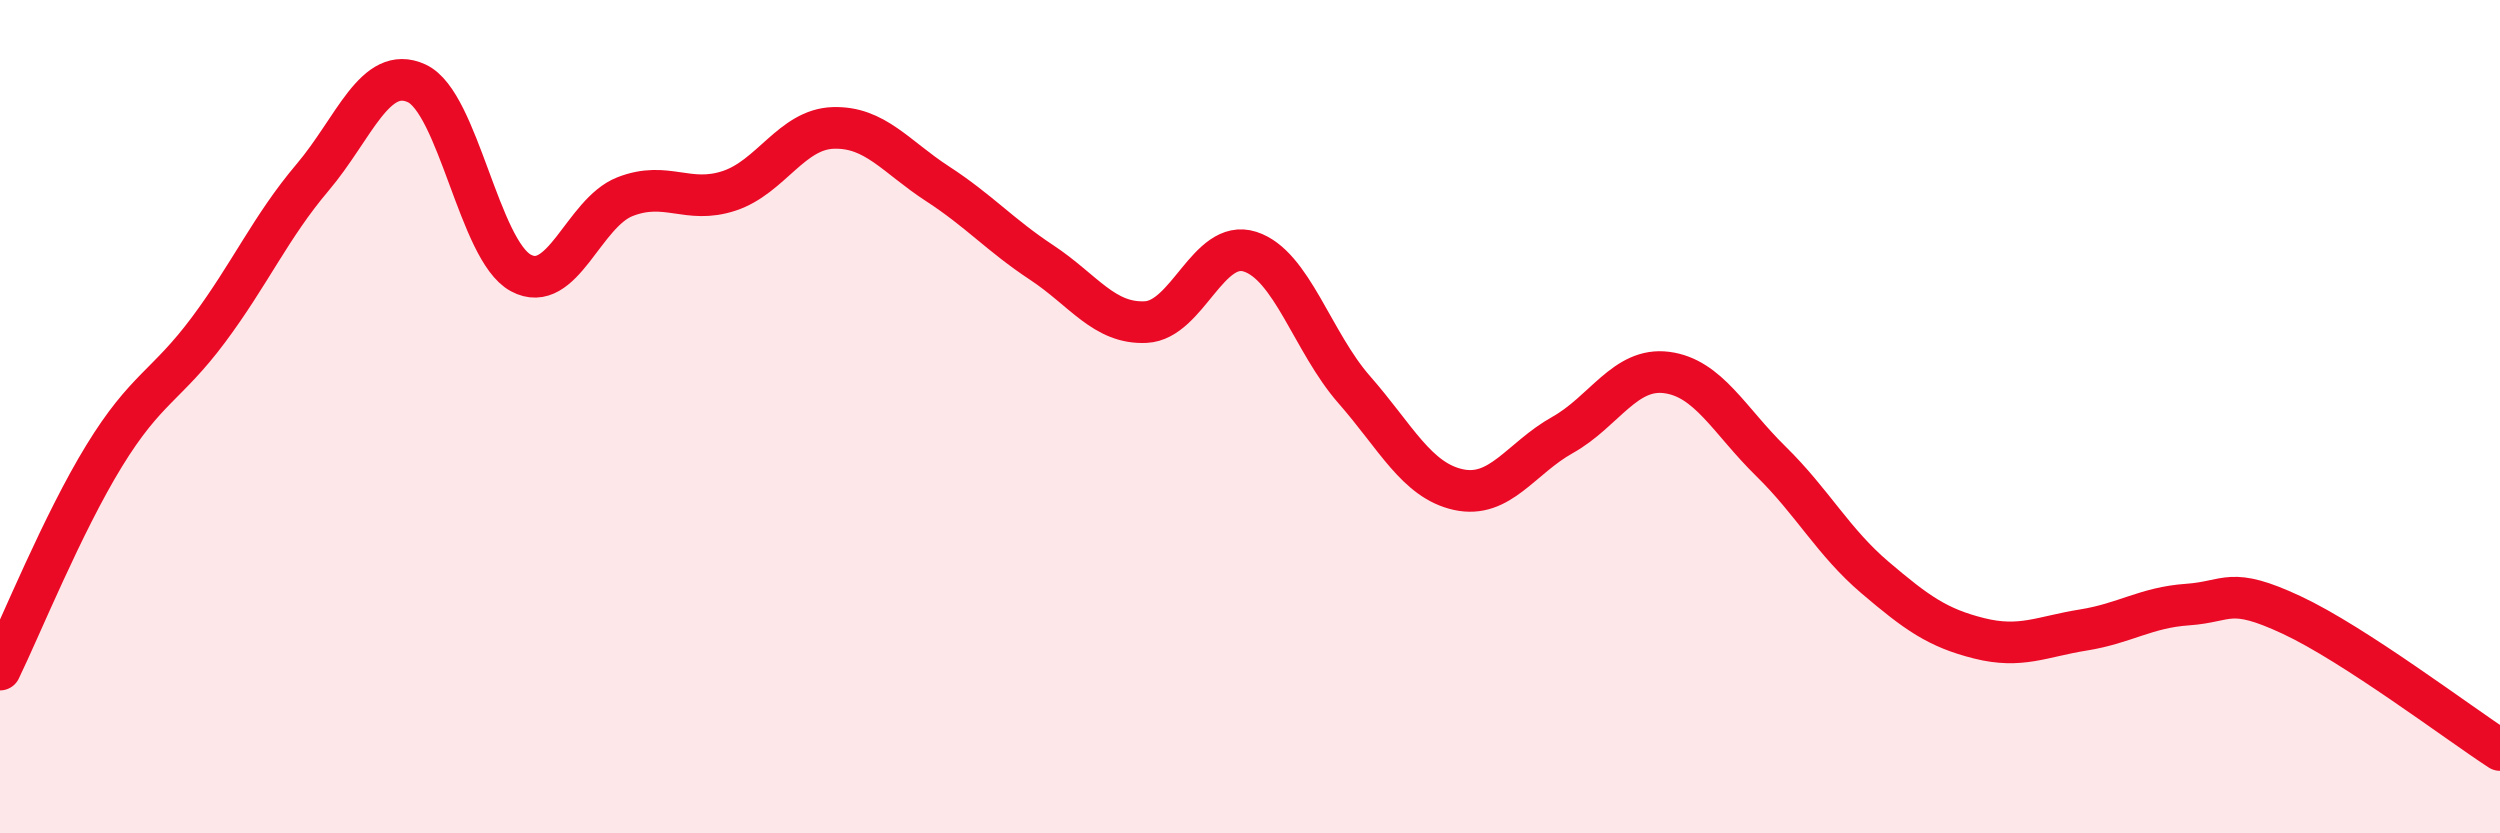
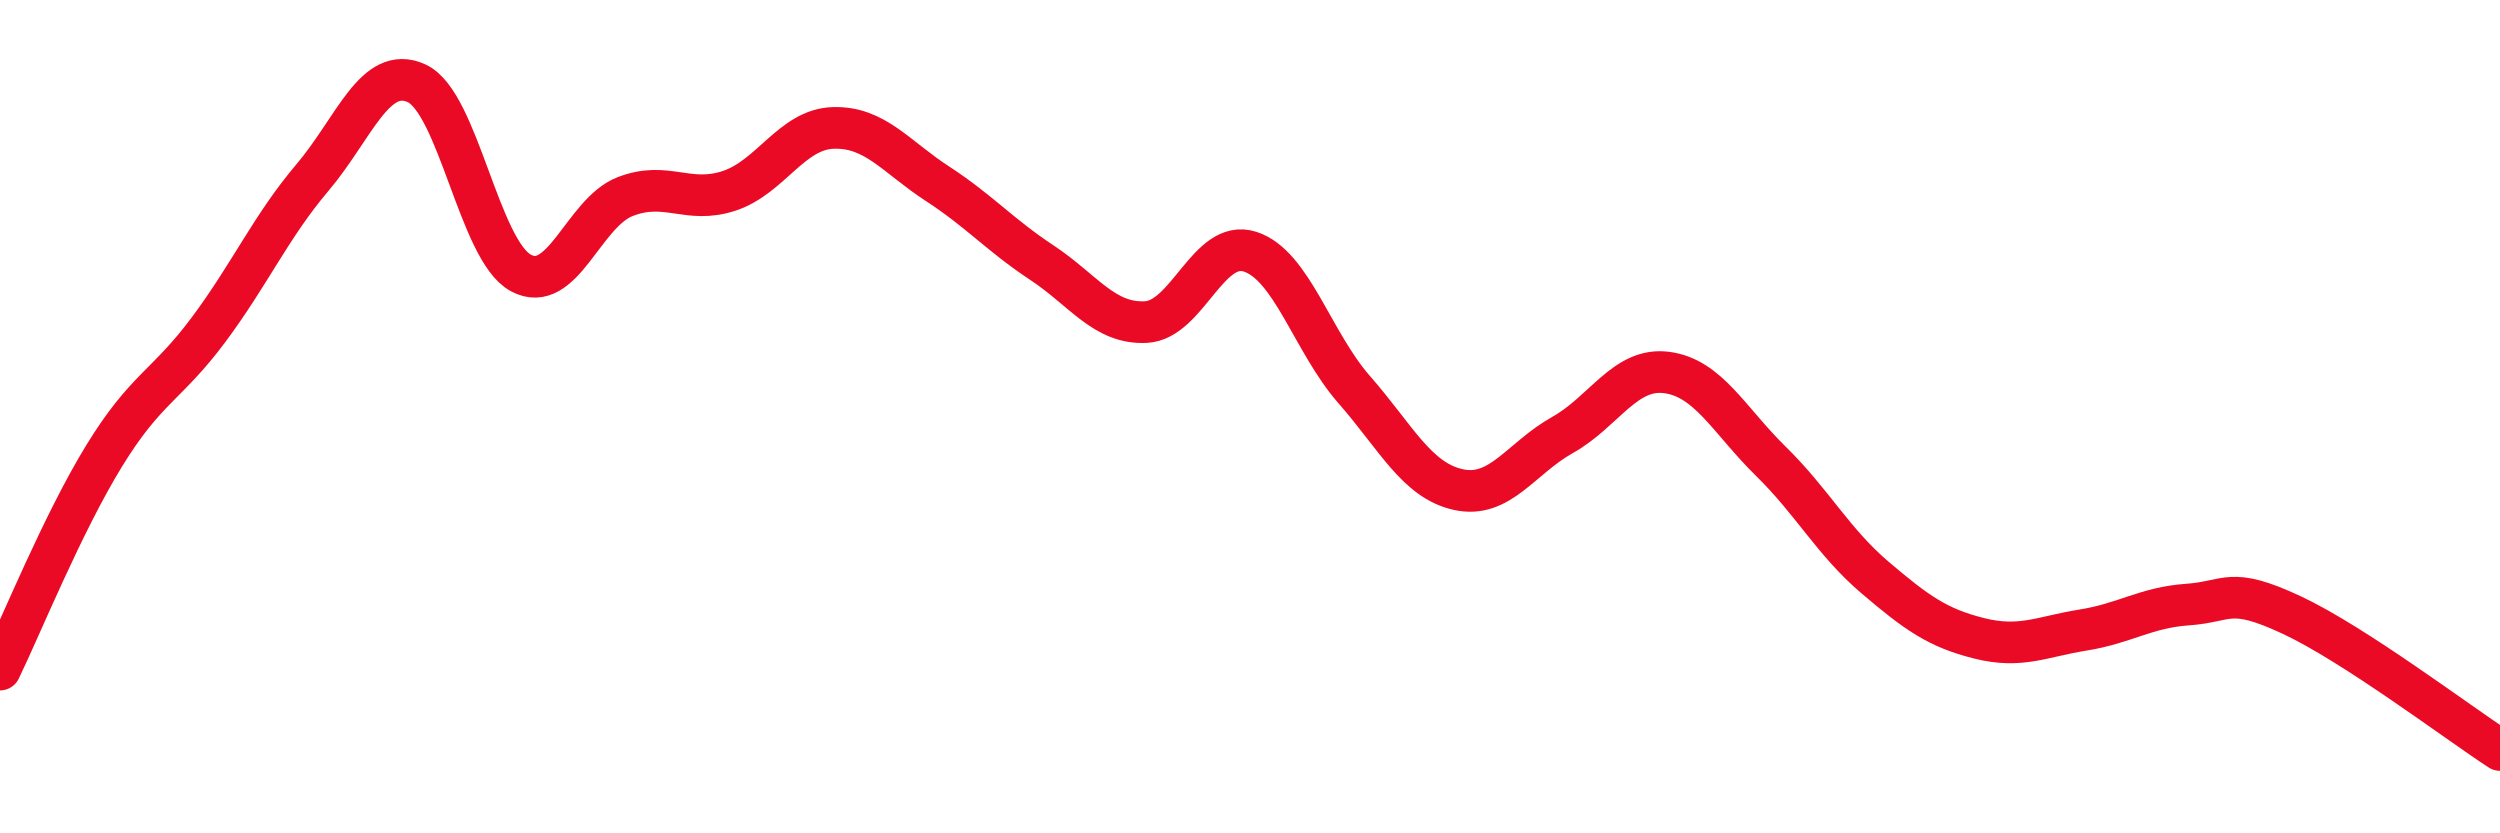
<svg xmlns="http://www.w3.org/2000/svg" width="60" height="20" viewBox="0 0 60 20">
-   <path d="M 0,16.07 C 0.5,15.04 1.5,12.57 2.5,10.94 C 3.5,9.31 4,9.26 5,7.92 C 6,6.58 6.5,5.44 7.5,4.26 C 8.5,3.08 9,1.54 10,2 C 11,2.46 11.5,6.01 12.5,6.55 C 13.5,7.09 14,5.11 15,4.72 C 16,4.33 16.5,4.91 17.5,4.58 C 18.5,4.25 19,3.1 20,3.07 C 21,3.04 21.5,3.76 22.5,4.41 C 23.5,5.06 24,5.64 25,6.3 C 26,6.96 26.5,7.78 27.5,7.73 C 28.5,7.68 29,5.72 30,6.04 C 31,6.36 31.5,8.21 32.5,9.35 C 33.5,10.49 34,11.53 35,11.75 C 36,11.97 36.5,11 37.5,10.44 C 38.5,9.88 39,8.81 40,8.94 C 41,9.07 41.5,10.09 42.5,11.07 C 43.5,12.05 44,13.01 45,13.86 C 46,14.71 46.5,15.07 47.5,15.32 C 48.5,15.57 49,15.28 50,15.12 C 51,14.96 51.5,14.58 52.5,14.51 C 53.5,14.44 53.5,14.06 55,14.76 C 56.5,15.46 59,17.35 60,18L60 20L0 20Z" fill="#EB0A25" opacity="0.1" stroke-linecap="round" stroke-linejoin="round" />
  <path d="M 0,16.07 C 0.5,15.04 1.5,12.57 2.5,10.94 C 3.5,9.31 4,9.26 5,7.92 C 6,6.58 6.5,5.44 7.5,4.26 C 8.5,3.08 9,1.54 10,2 C 11,2.46 11.5,6.01 12.5,6.55 C 13.5,7.09 14,5.11 15,4.72 C 16,4.33 16.5,4.91 17.5,4.58 C 18.5,4.25 19,3.1 20,3.07 C 21,3.04 21.5,3.76 22.5,4.41 C 23.5,5.06 24,5.64 25,6.3 C 26,6.96 26.5,7.78 27.5,7.73 C 28.5,7.68 29,5.72 30,6.04 C 31,6.36 31.5,8.21 32.5,9.35 C 33.5,10.49 34,11.53 35,11.75 C 36,11.97 36.5,11 37.5,10.44 C 38.5,9.88 39,8.81 40,8.94 C 41,9.07 41.5,10.09 42.5,11.07 C 43.5,12.05 44,13.01 45,13.86 C 46,14.71 46.5,15.07 47.5,15.32 C 48.5,15.57 49,15.28 50,15.12 C 51,14.96 51.5,14.58 52.5,14.51 C 53.5,14.44 53.5,14.06 55,14.76 C 56.5,15.46 59,17.35 60,18" stroke="#EB0A25" stroke-width="1" fill="none" stroke-linecap="round" stroke-linejoin="round" />
</svg>